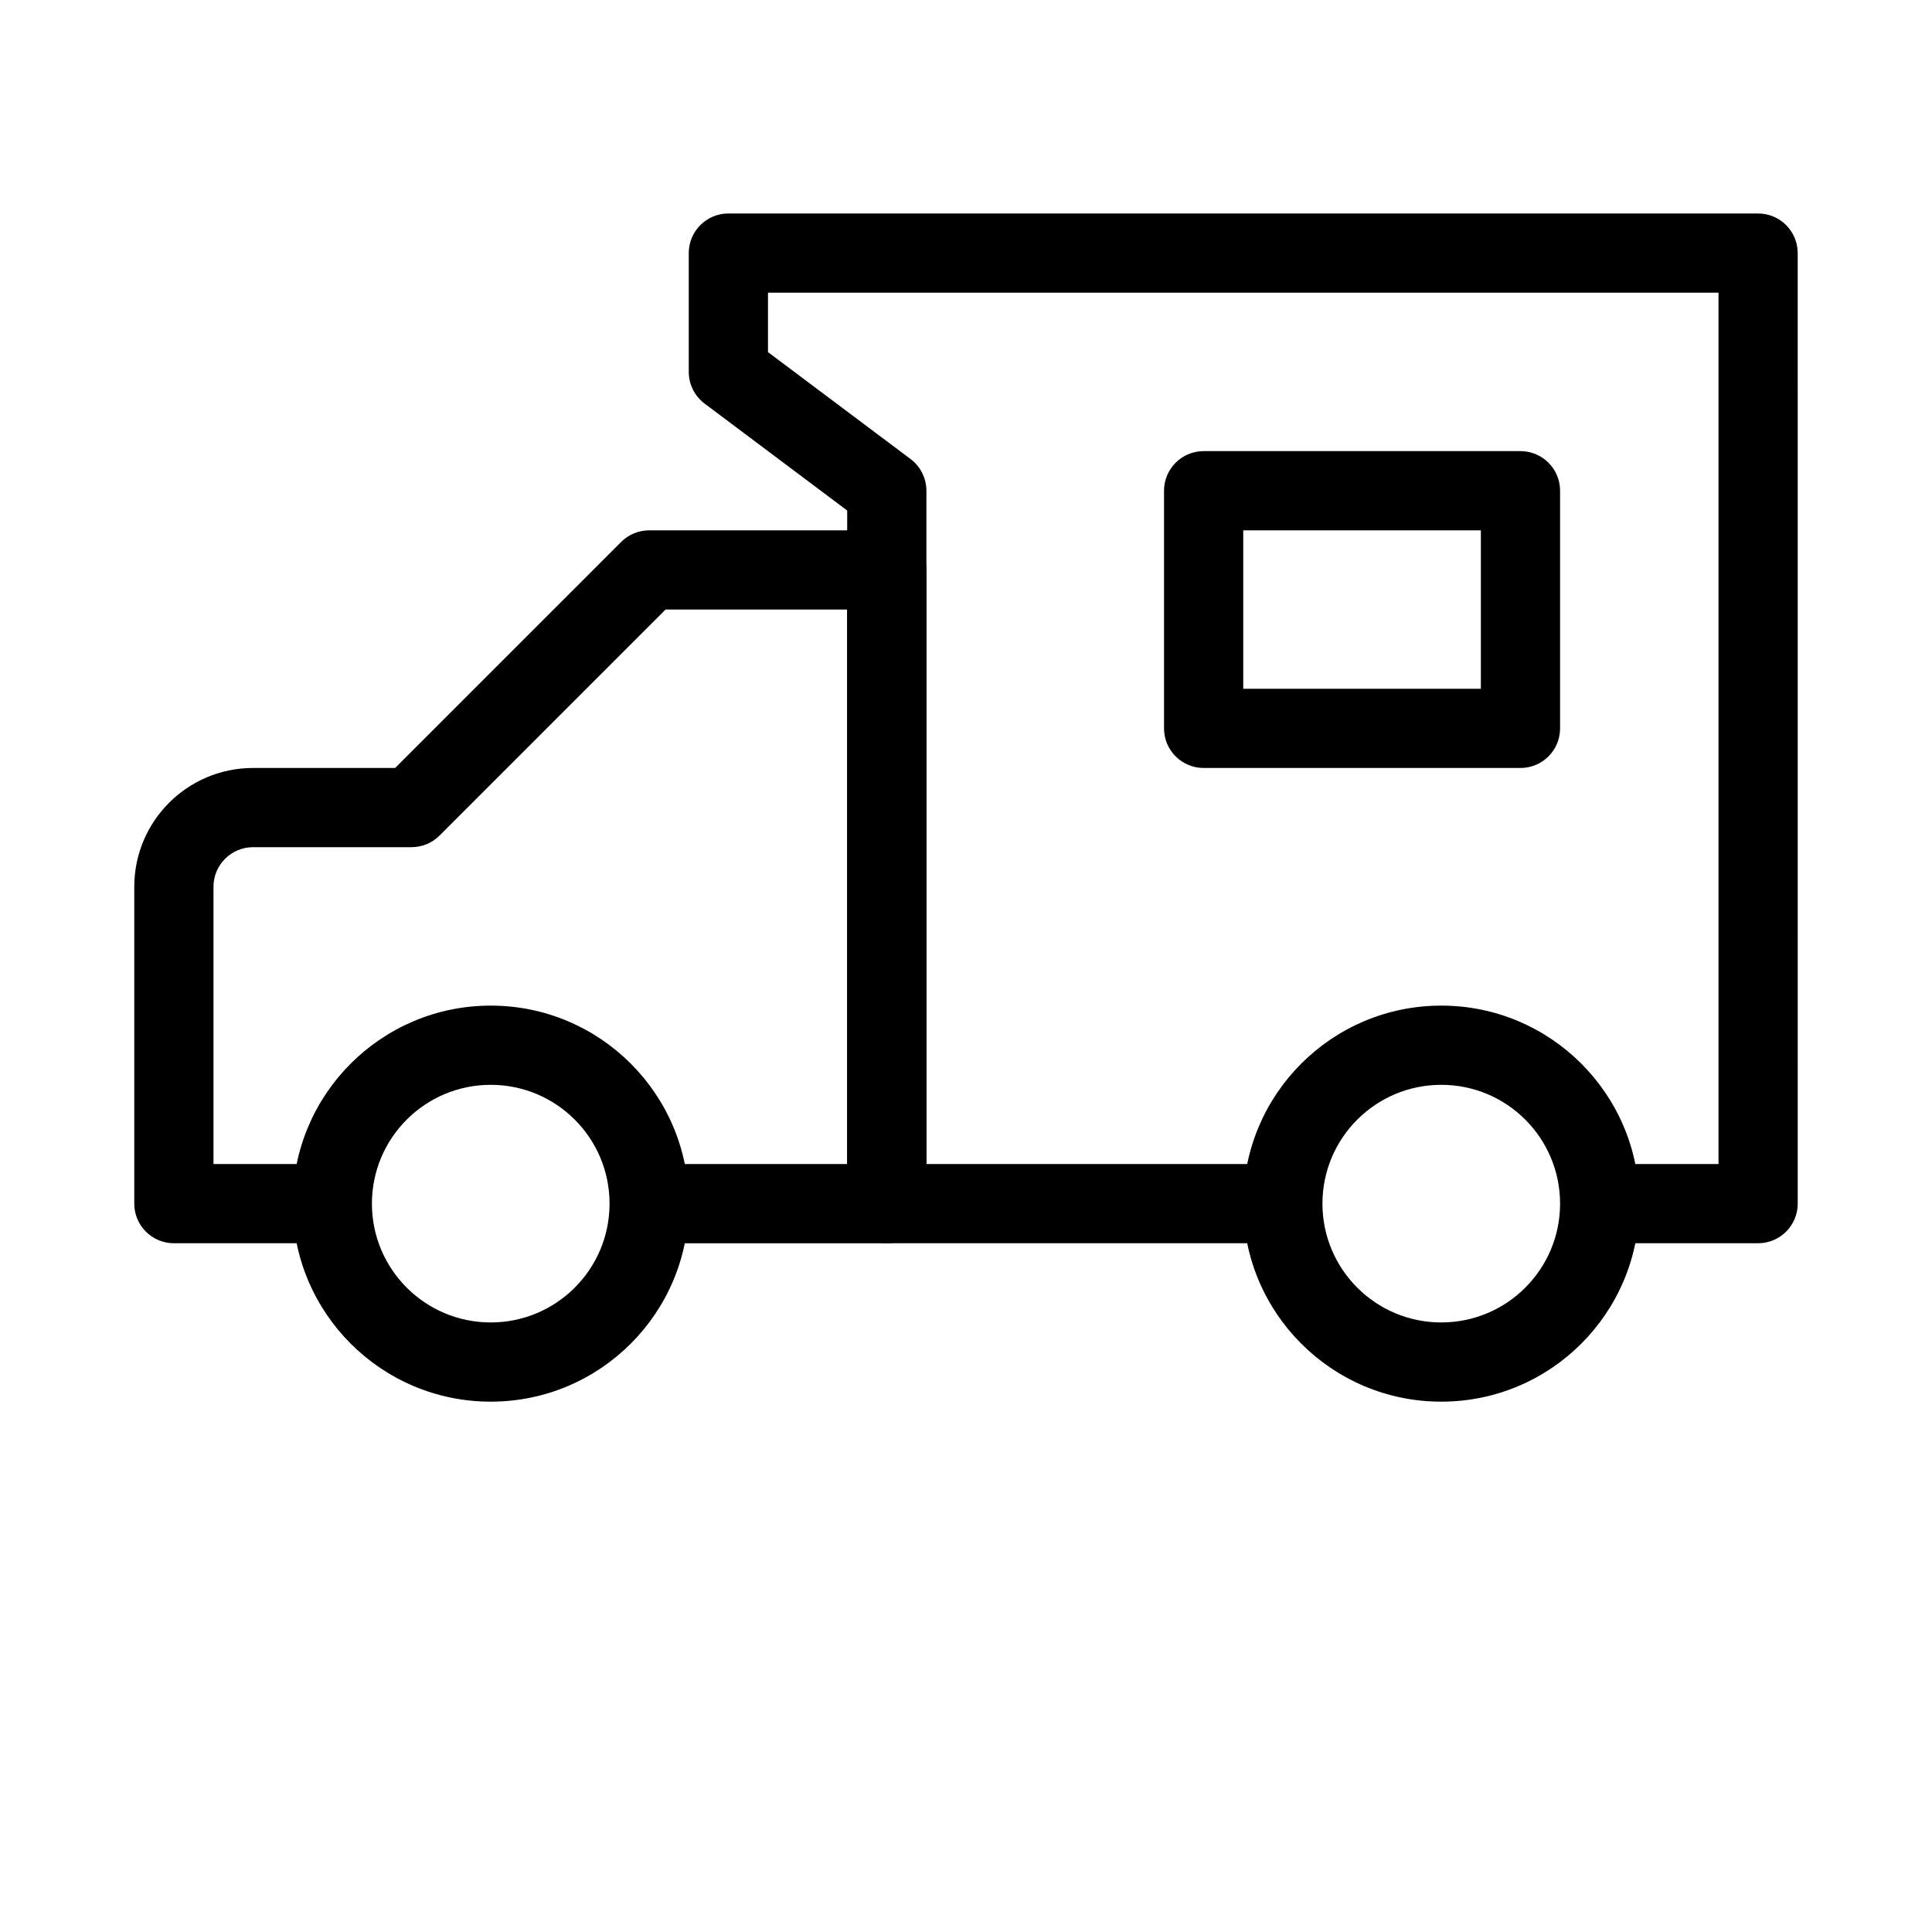
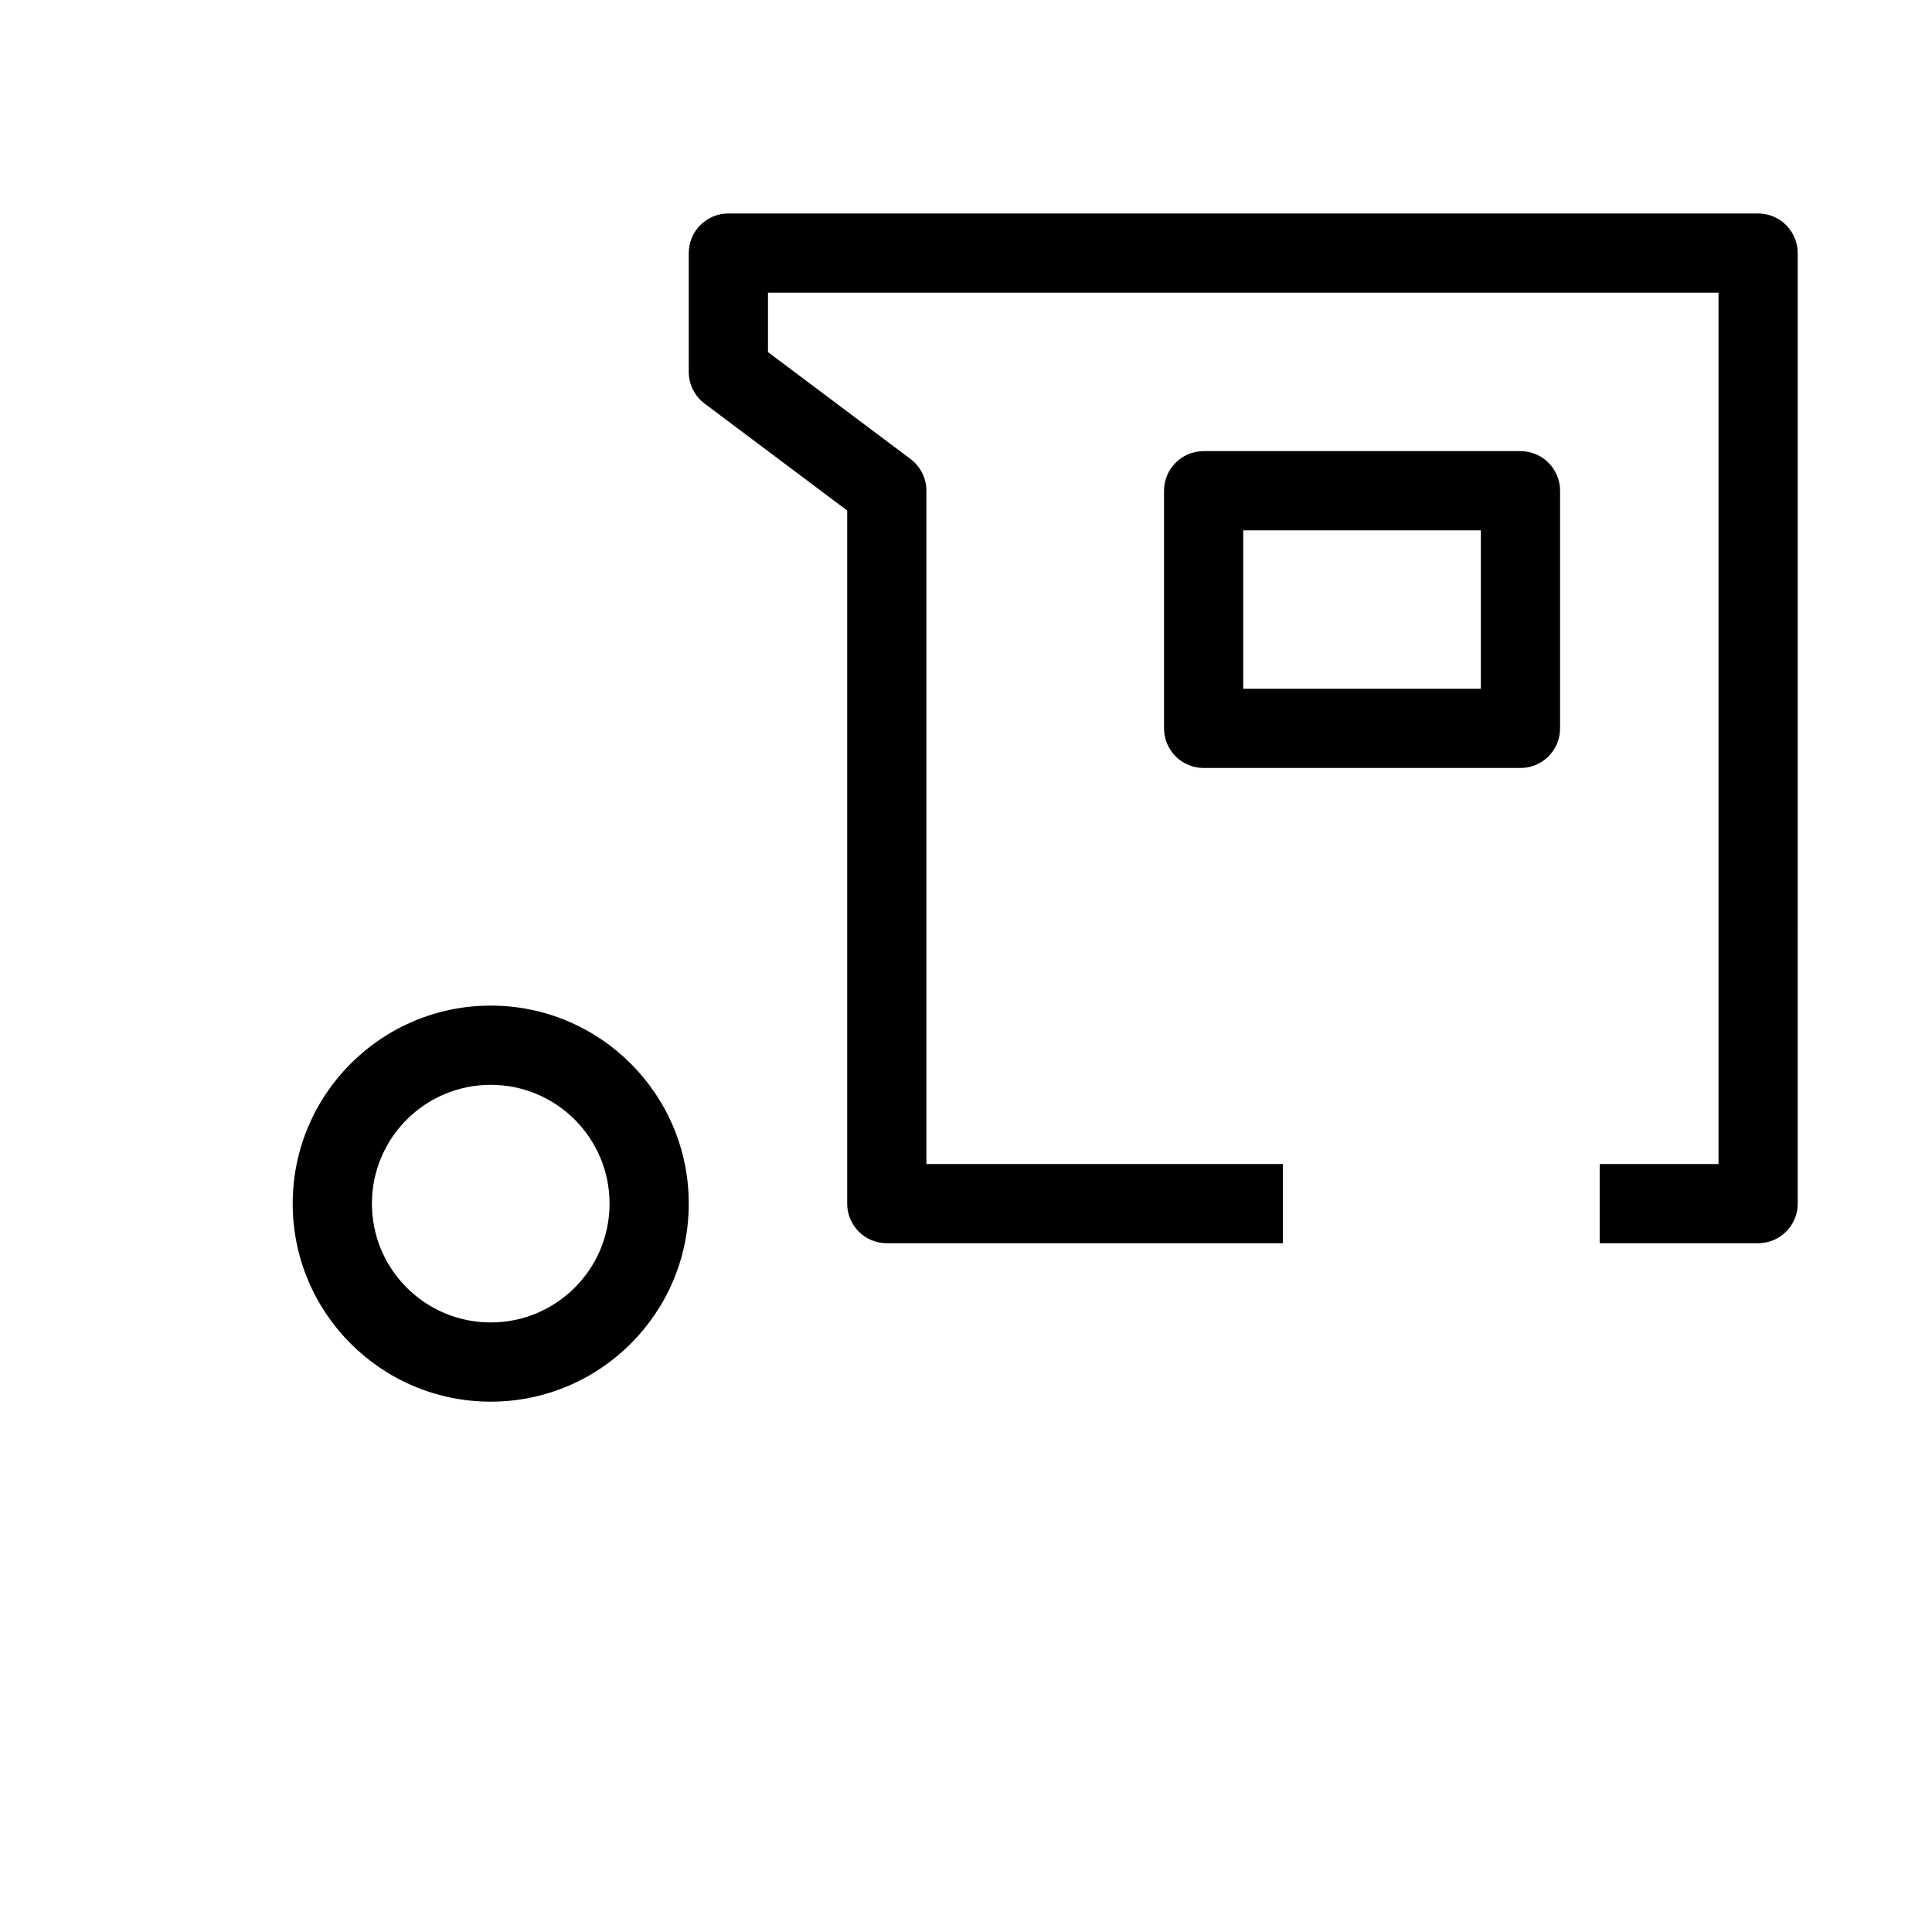
<svg xmlns="http://www.w3.org/2000/svg" fill="#000000" width="800px" height="800px" version="1.1" viewBox="144 144 512 512">
  <g fill-rule="evenodd">
-     <path d="m308.61 287.62c1.969-1.969 4.637-3.074 7.422-3.074h62.977c5.793 0 10.496 4.699 10.496 10.496v167.94c0 5.793-4.703 10.496-10.496 10.496h-64.719v-20.992h54.223v-146.95h-48.133l-59.902 59.902c-1.969 1.965-4.641 3.074-7.422 3.074h-41.984c-5.797 0-10.496 4.699-10.496 10.496v73.473h31.488v20.992h-41.984c-5.797 0-10.496-4.703-10.496-10.496v-83.969c0-17.391 14.098-31.488 31.488-31.488h37.637z" />
    <path d="m620.41 211.07c0-5.797-4.699-10.496-10.496-10.496h-272.89c-5.797 0-10.496 4.699-10.496 10.496v31.488c0 3.305 1.555 6.414 4.199 8.395l37.785 28.34v183.68c0 5.793 4.699 10.496 10.496 10.496h104.96v-20.992h-94.461v-178.43c0-3.305-1.559-6.414-4.199-8.398l-37.785-28.34v-15.742h251.9v230.91h-31.488v20.992h41.984c5.797 0 10.496-4.703 10.496-10.496z" />
    <path d="m274.05 431.49c-17.391 0-31.488 14.098-31.488 31.488 0 17.387 14.098 31.484 31.488 31.484s31.488-14.098 31.488-31.484c0-17.391-14.098-31.488-31.488-31.488zm-52.48 31.488c0-28.984 23.496-52.48 52.48-52.48s52.48 23.496 52.48 52.48c0 28.98-23.496 52.477-52.48 52.477s-52.48-23.496-52.48-52.477z" />
-     <path d="m525.95 431.49c-17.387 0-31.488 14.098-31.488 31.488 0 17.387 14.102 31.484 31.488 31.484 17.391 0 31.488-14.098 31.488-31.484 0-17.391-14.098-31.488-31.488-31.488zm-52.477 31.488c0-28.984 23.496-52.48 52.477-52.48 28.984 0 52.48 23.496 52.48 52.48 0 28.98-23.496 52.477-52.48 52.477-28.98 0-52.477-23.496-52.477-52.477z" />
    <path d="m452.48 274.05c0-5.797 4.699-10.496 10.496-10.496h83.965c5.797 0 10.496 4.699 10.496 10.496v62.977c0 5.797-4.699 10.496-10.496 10.496h-83.965c-5.797 0-10.496-4.699-10.496-10.496zm20.992 10.496v41.984h62.973v-41.984z" />
  </g>
</svg>